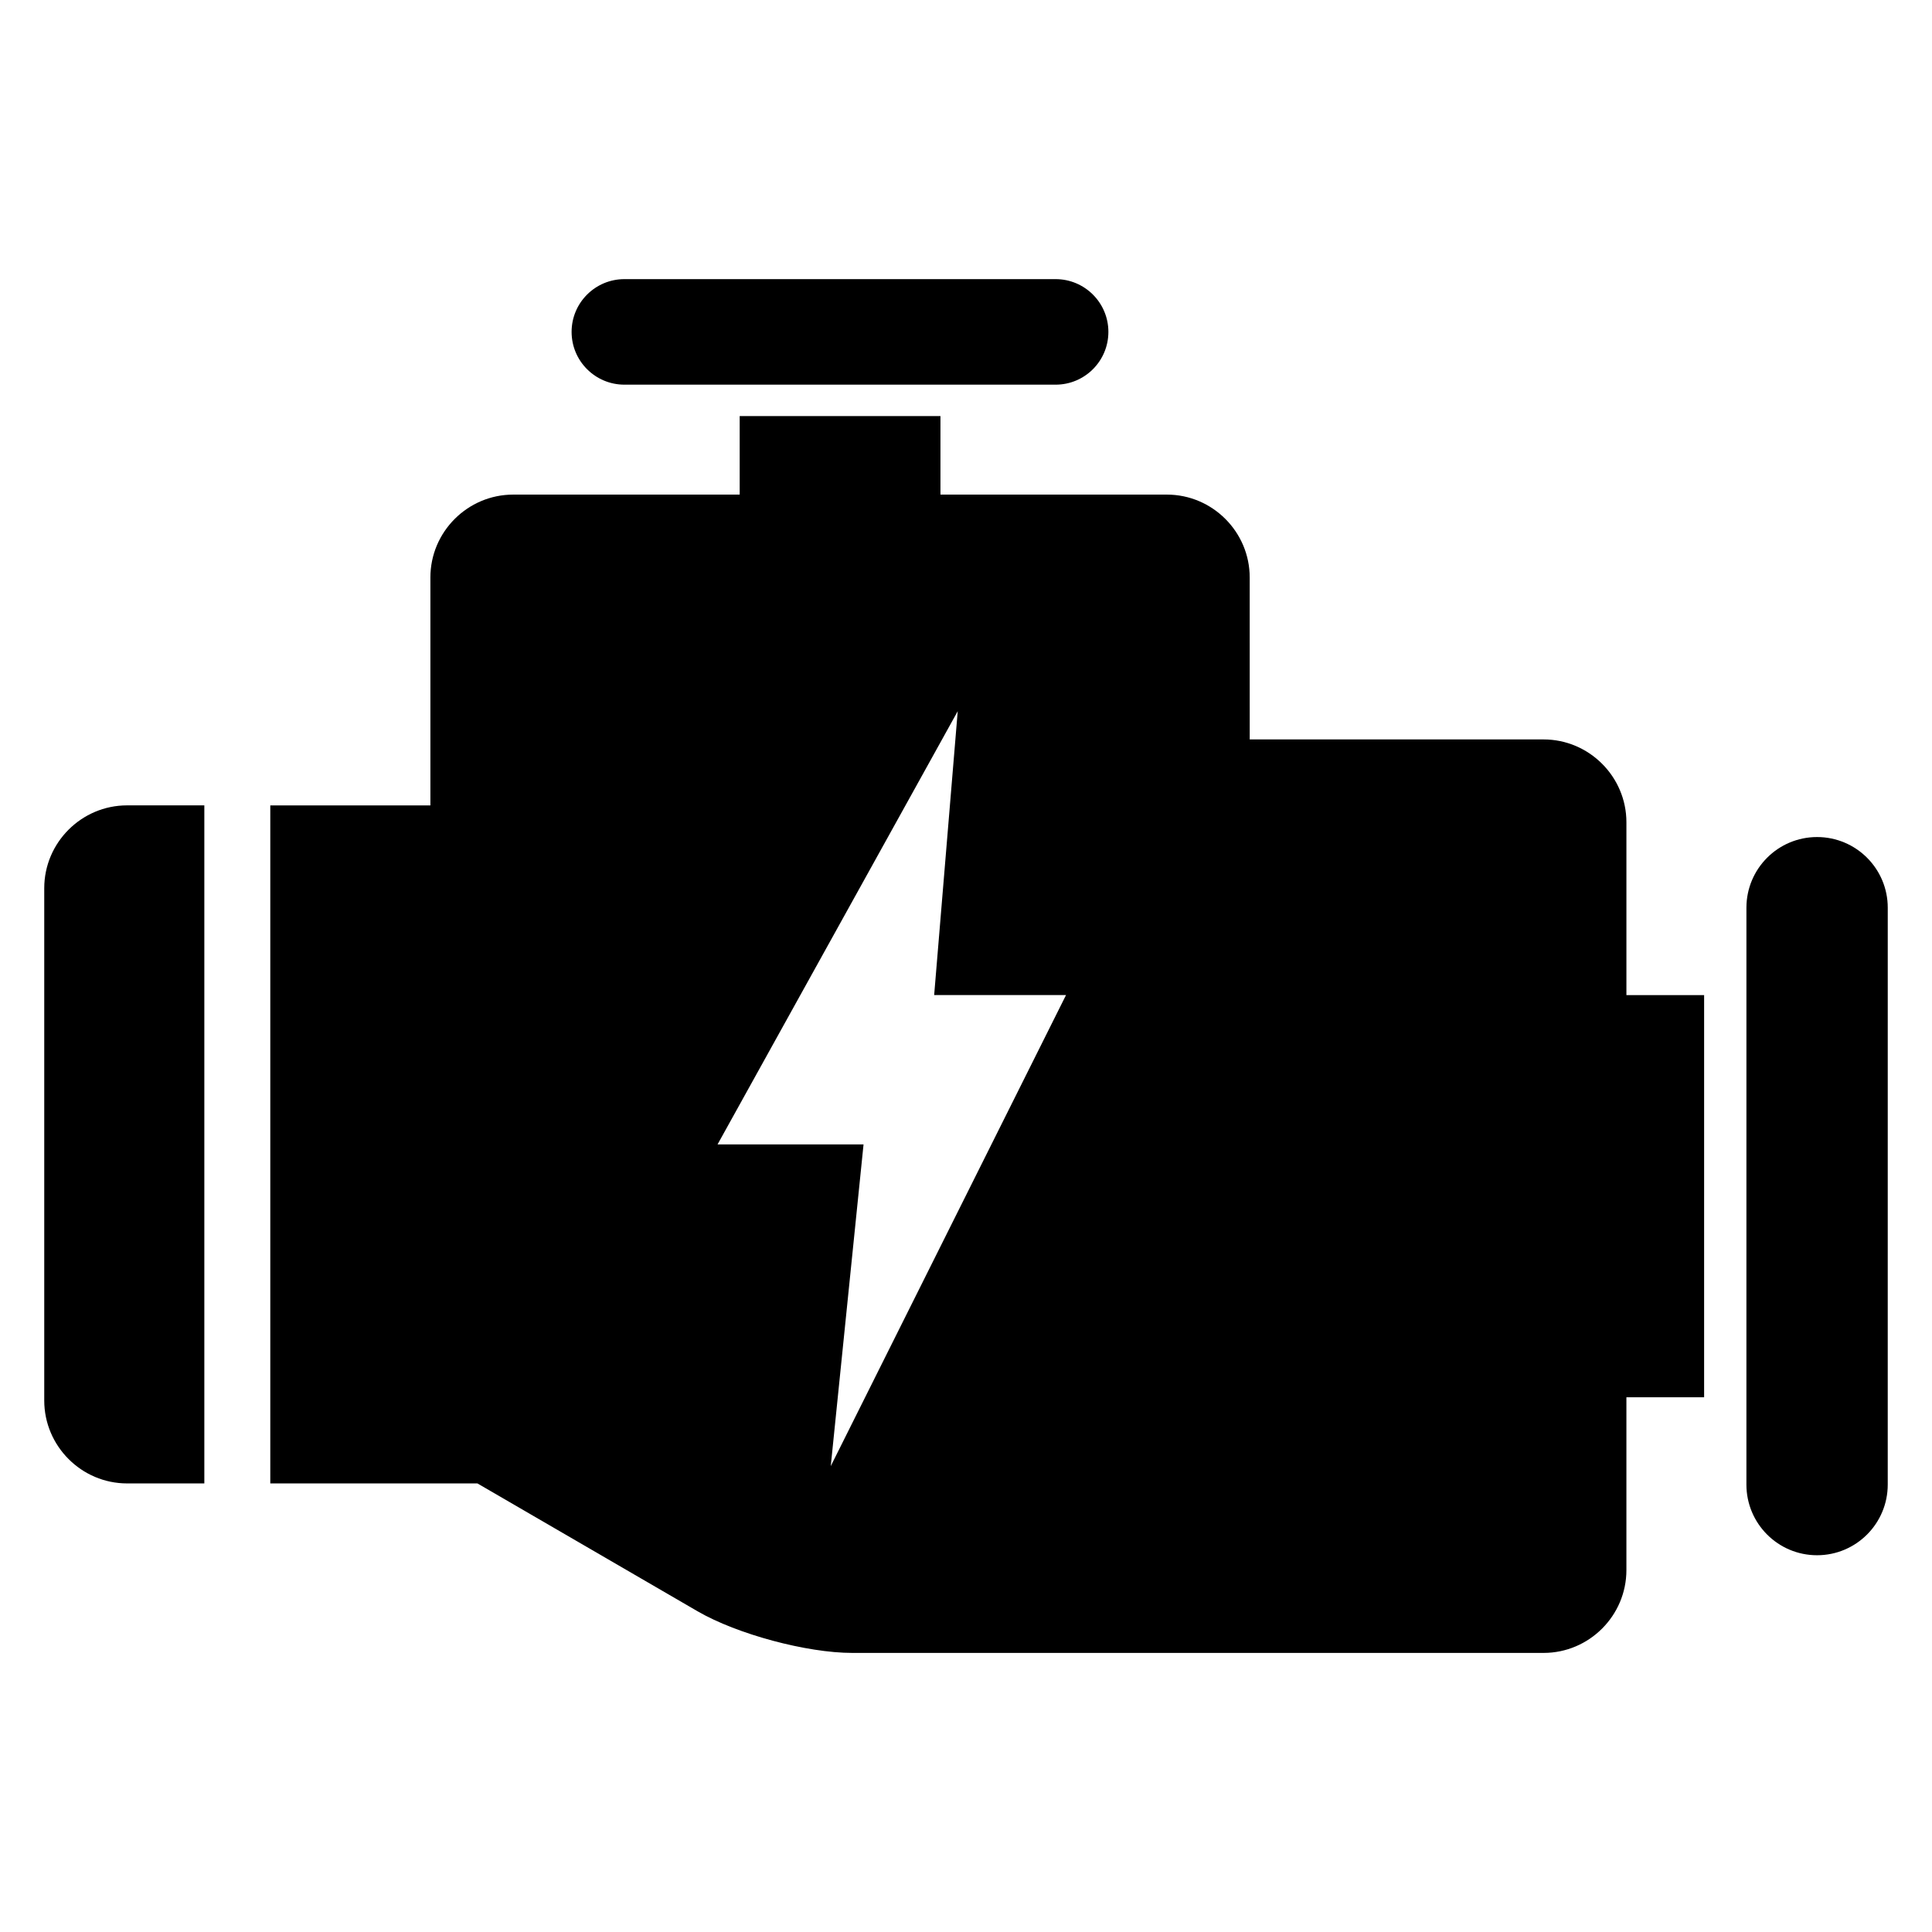
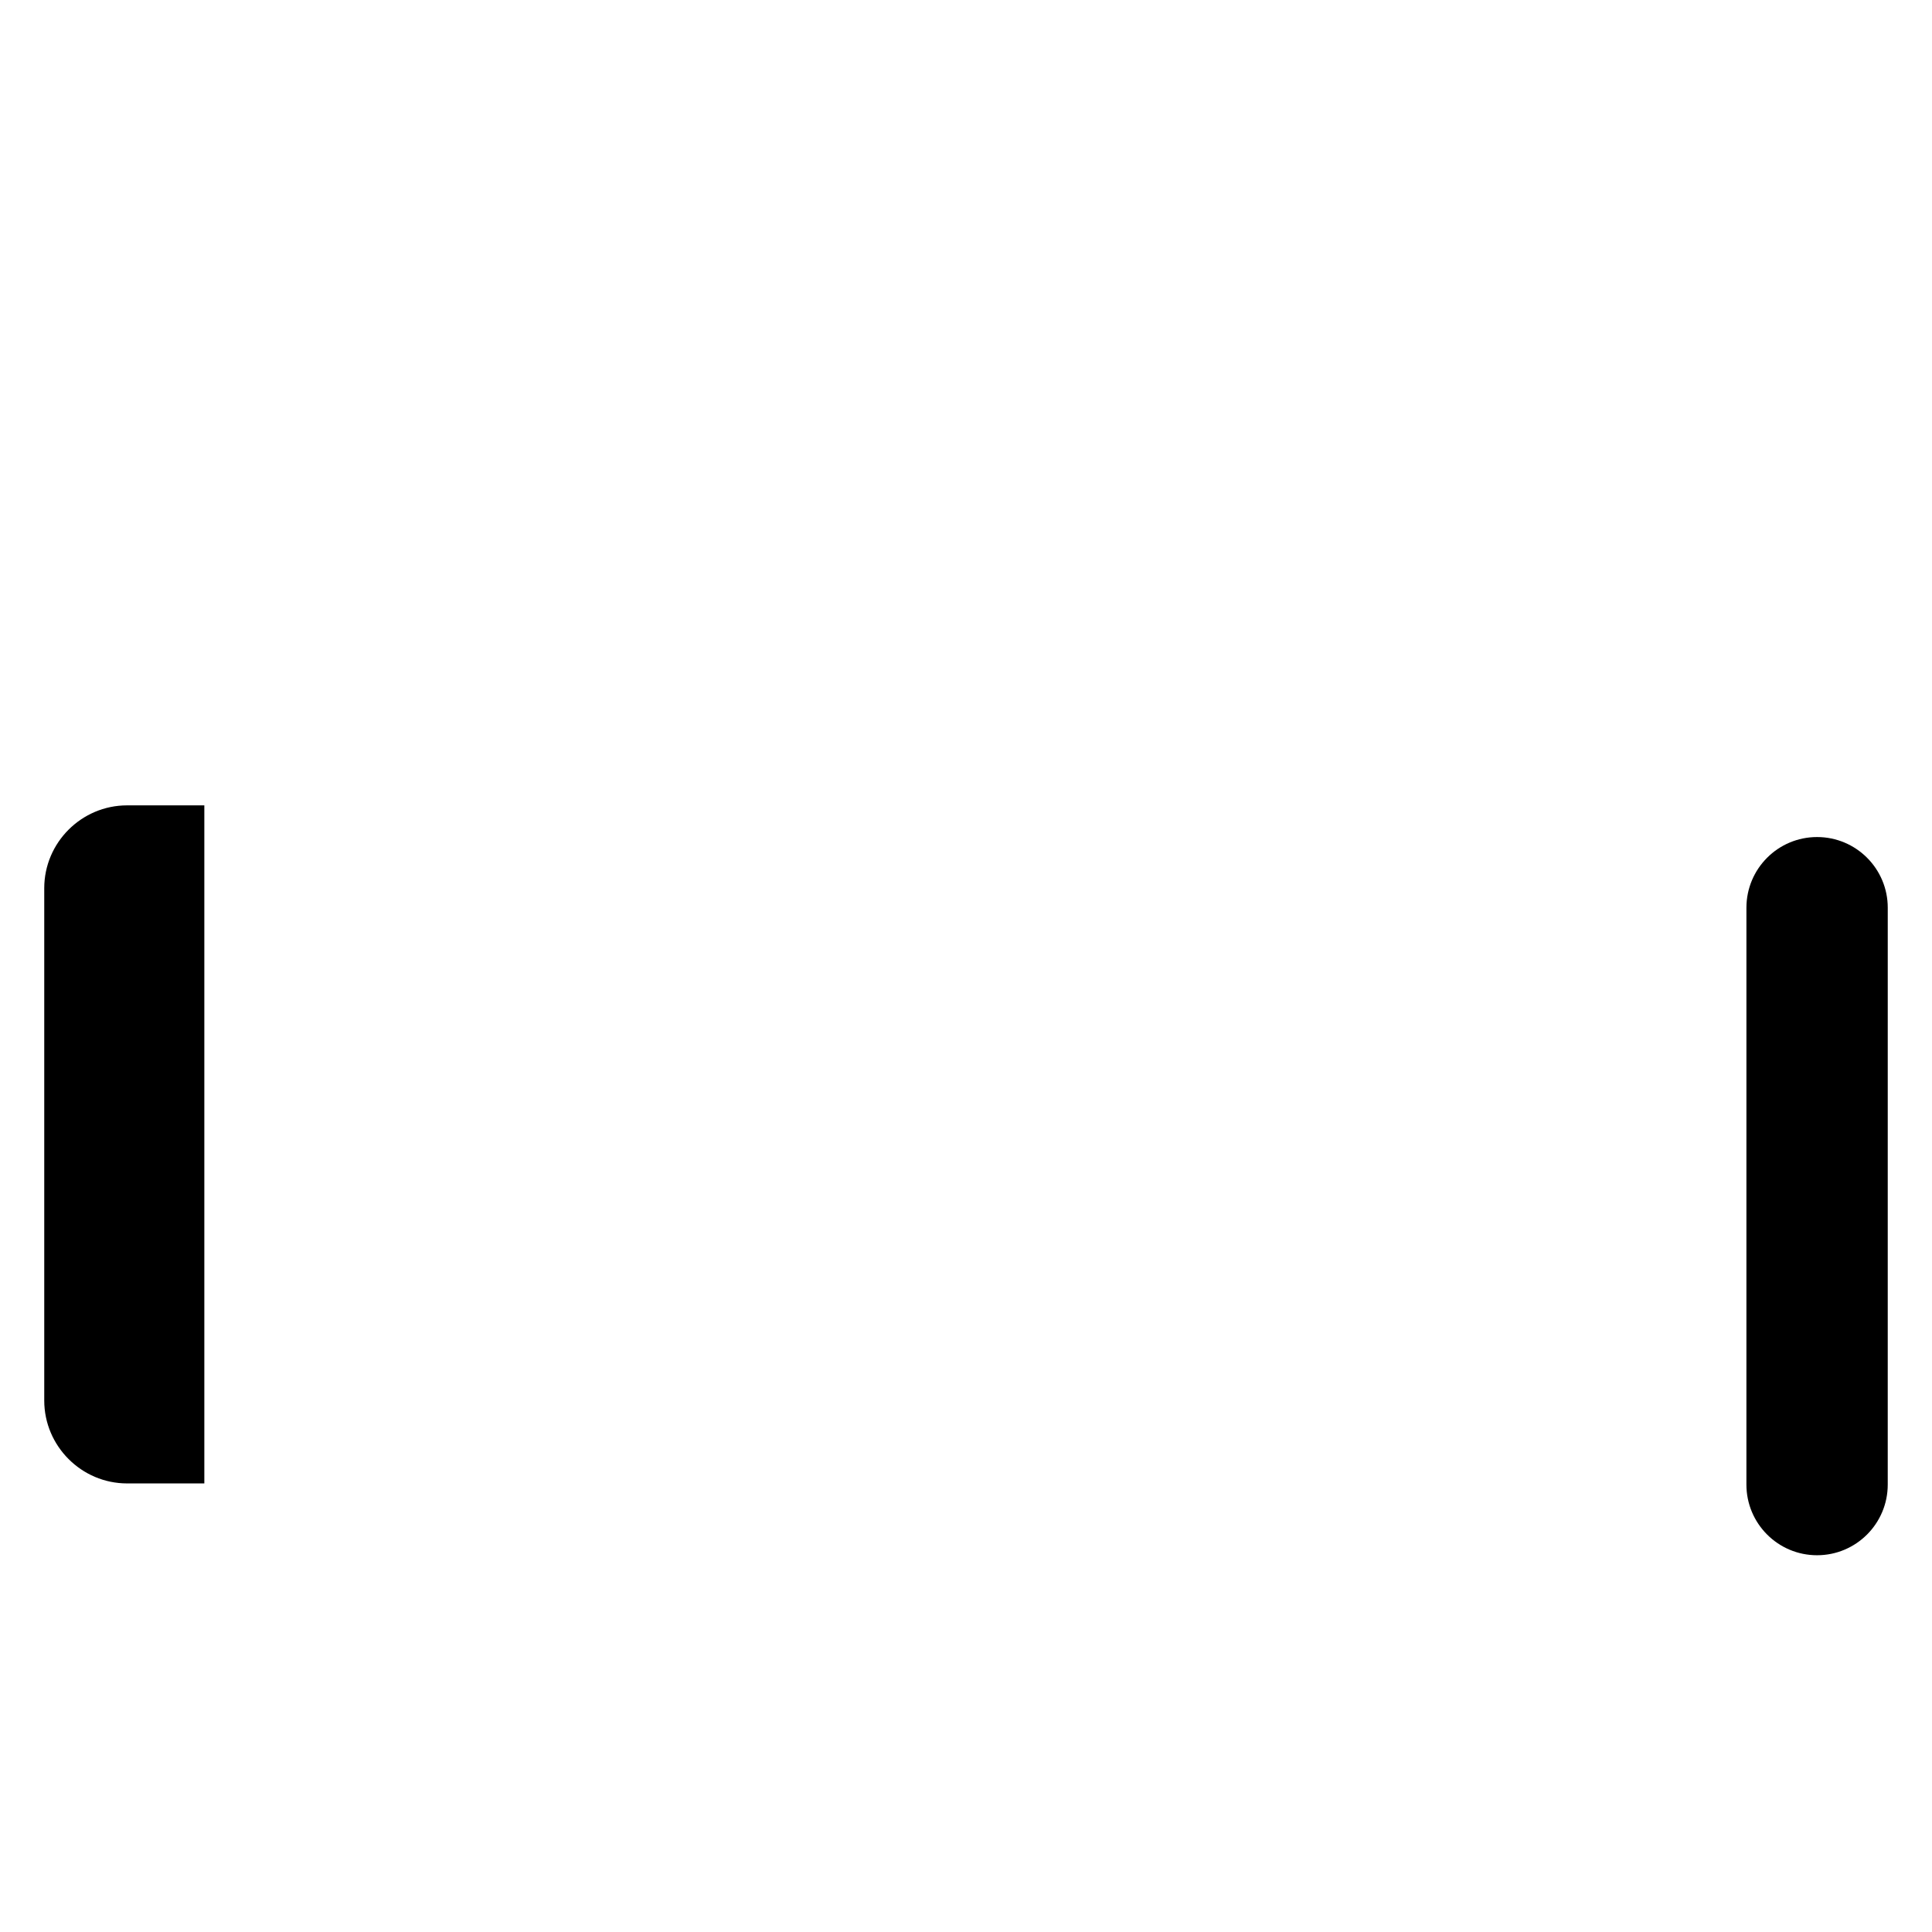
<svg xmlns="http://www.w3.org/2000/svg" fill="#000000" width="800px" height="800px" version="1.1" viewBox="144 144 512 512">
  <g>
-     <path d="m595.61 407.71h-20.594v-45.801c0-12.074-9.879-21.953-21.953-21.953h-77.875l-0.004-42.93c0-12.074-9.879-21.953-21.953-21.953h-60v-20.809h-53.207v20.809h-60.012c-12.074 0-21.953 9.863-21.953 21.953v60.41h-42.43v179.69h54.902l58.379 33.906c10.441 6.047 28.887 11.008 40.961 11.008h183.19c12.074 0 21.953-9.863 21.953-21.953v-45.801h20.594zm-231.45 124.82 8.688-85.25h-38.688l63.648-114.81-6.246 75.234h34.945z" />
    <path d="m198.15 357.43h-20.473c-12.074 0-21.953 9.863-21.953 21.953v135.77c0 12.074 9.879 21.969 21.953 21.969h20.473z" />
    <path d="m644.27 537.42c0 10.352-8.383 18.734-18.734 18.734-10.336 0-18.719-8.383-18.719-18.734l0.004-152.86c0-10.352 8.383-18.734 18.719-18.734 10.352 0 18.734 8.383 18.734 18.734z" />
-     <path d="m309.48 245.94c-7.727 0-14-6.258-14-13.984 0-7.727 6.273-13.984 14-13.984h114.27c7.711 0 13.984 6.258 13.984 13.984 0 7.727-6.273 13.984-13.984 13.984z" />
  </g>
</svg>